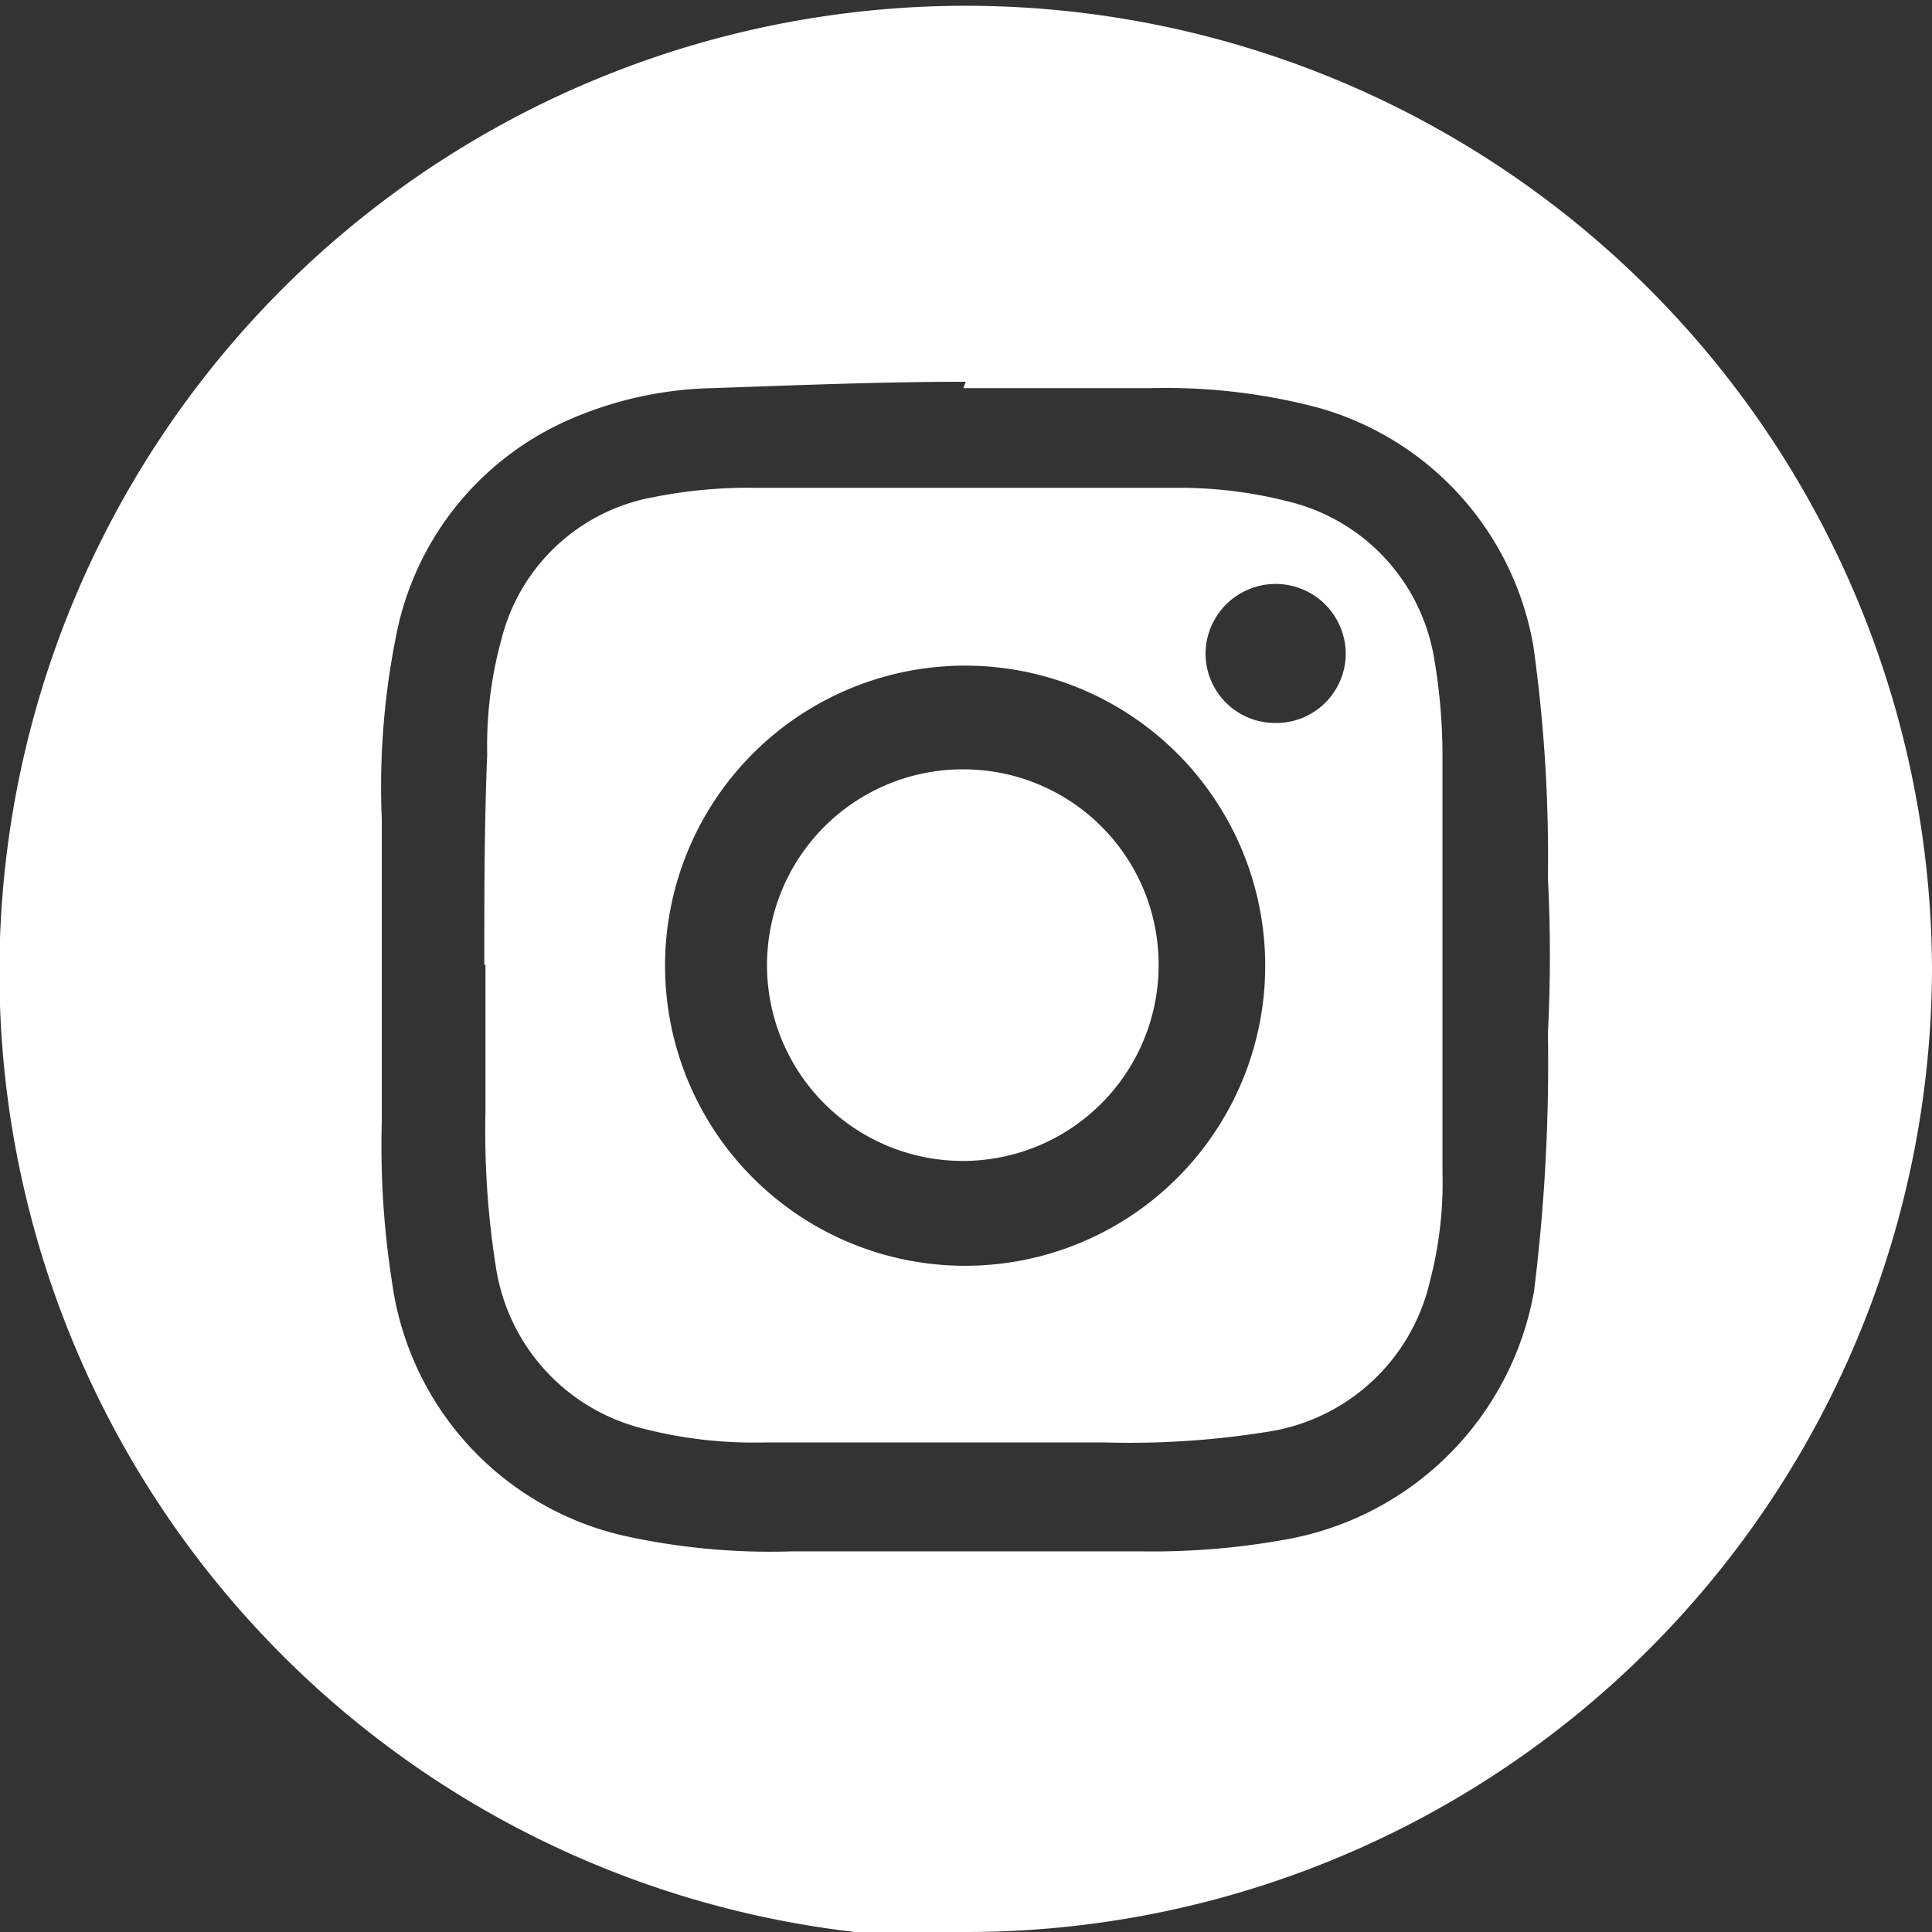
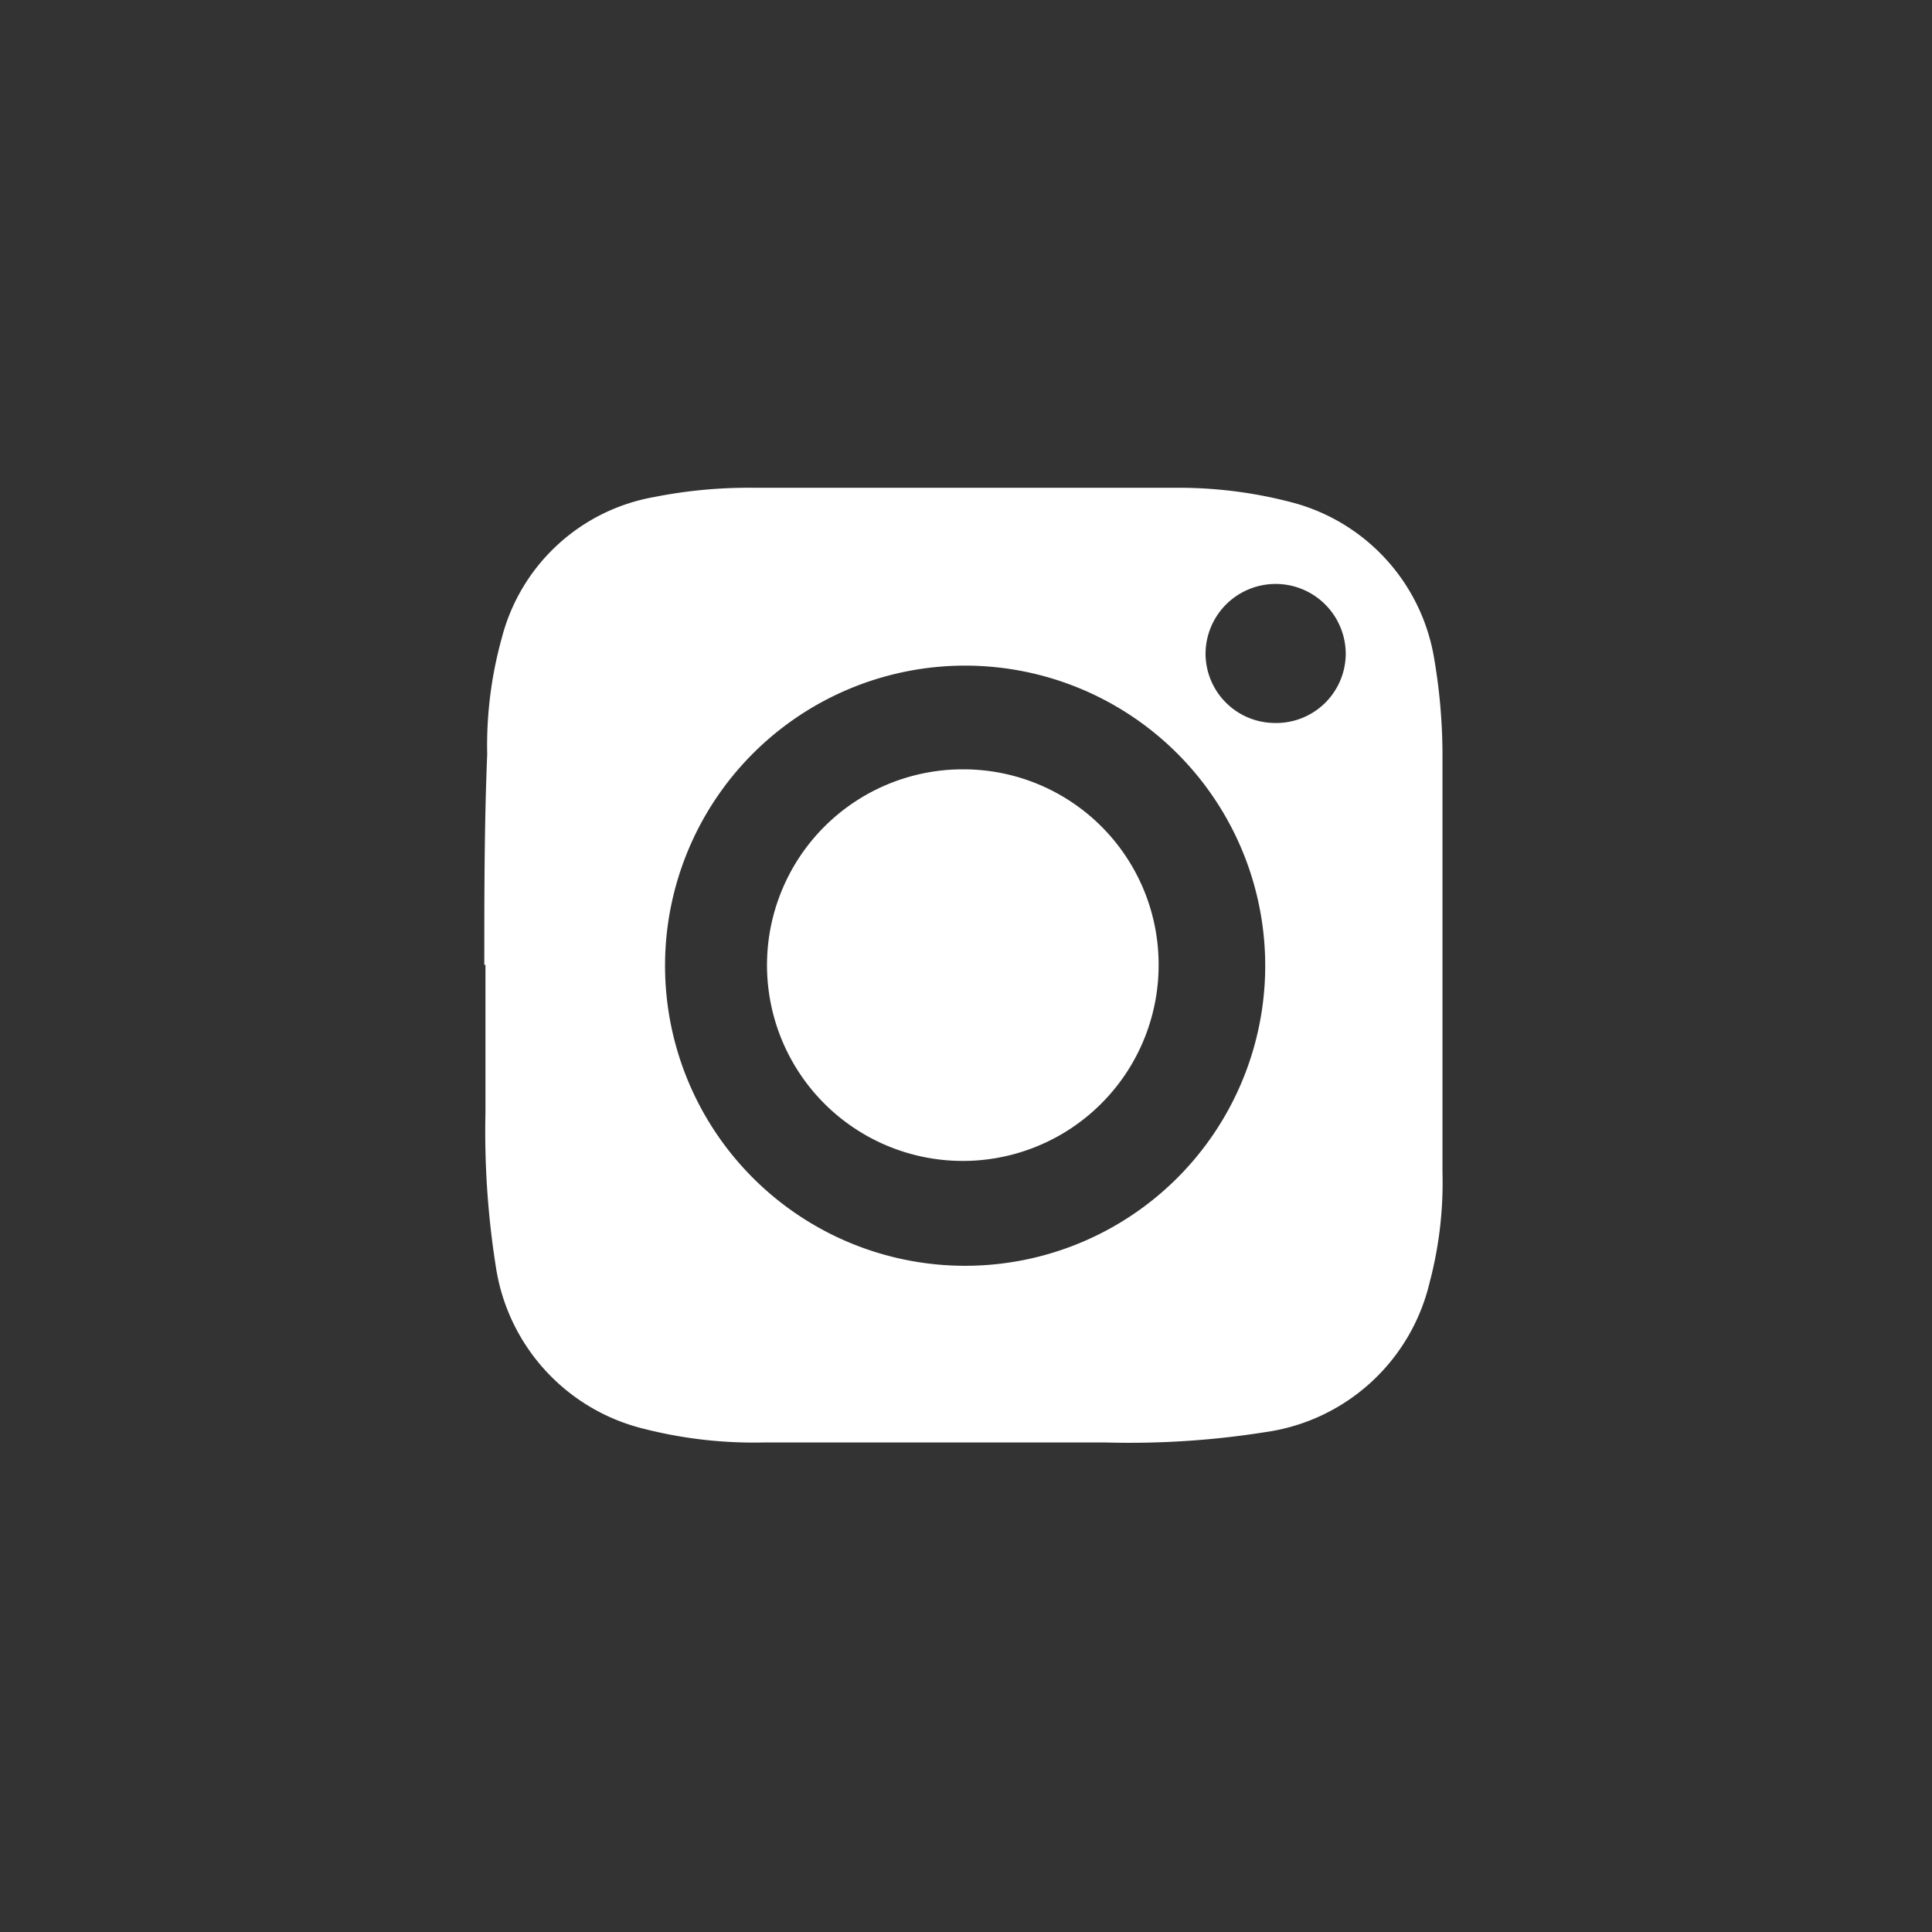
<svg xmlns="http://www.w3.org/2000/svg" viewBox="0 0 33.35 33.35">
  <rect x="0" y="0" width="33.35" height="33.35" fill="#333333" stroke="none" />
  <defs>
    <style>.cls-1{fill:#fff;}</style>
  </defs>
  <title>Element 253</title>
  <g id="Ebene_2" data-name="Ebene 2">
    <g id="Ebene_1-2" data-name="Ebene 1">
-       <path class="cls-1" d="M16.67,6.59v0c-1.46,0-2.92.06-4.38.11a6.51,6.51,0,0,0-2.5.56,5.14,5.14,0,0,0-2.92,3.56,13.2,13.2,0,0,0-.28,3.31q0,2.62,0,5.25a15.17,15.17,0,0,0,.18,2.77,5.21,5.21,0,0,0,4,4.36,11.71,11.71,0,0,0,2.89.27c2,0,4.05,0,6.08,0a12.91,12.91,0,0,0,2.48-.21,5.29,5.29,0,0,0,4.26-4.28,31.75,31.75,0,0,0,.24-4.46,26.42,26.42,0,0,0,0-2.67,26.22,26.22,0,0,0-.25-4,5.19,5.19,0,0,0-3.78-4.14,10.31,10.31,0,0,0-2.82-.32c-1.08,0-2.16,0-3.24,0m0,26.76A16.68,16.68,0,1,1,33.35,16.73,16.67,16.67,0,0,1,16.67,33.35" />
      <path class="cls-1" d="M22,12.48a1.2,1.2,0,0,0,1.23-1.19,1.21,1.21,0,1,0-2.42,0A1.2,1.2,0,0,0,22,12.48M11.48,16.66a5.18,5.18,0,1,0,5.16-5.17,5.18,5.18,0,0,0-5.16,5.17m-3.12,0c0-1.21,0-2.42.05-3.64a6.92,6.92,0,0,1,.25-2,3.31,3.31,0,0,1,2.63-2.44A8.36,8.36,0,0,1,13,8.42c1.52,0,3,0,4.55,0,.93,0,1.85,0,2.78,0a7.67,7.67,0,0,1,2,.26,3.35,3.35,0,0,1,2.42,2.65A9.94,9.94,0,0,1,24.9,13c0,2.41,0,4.83,0,7.24a6.74,6.74,0,0,1-.22,1.89,3.4,3.4,0,0,1-2.83,2.59,15,15,0,0,1-2.76.18q-3,0-5.91,0a7.69,7.69,0,0,1-2.08-.24,3.4,3.4,0,0,1-2.54-2.79,14.92,14.92,0,0,1-.18-2.67c0-.85,0-1.7,0-2.55h0" />
      <path class="cls-1" d="M20,16.66a3.38,3.38,0,1,1-3.37-3.38A3.37,3.37,0,0,1,20,16.66" />
    </g>
  </g>
</svg>